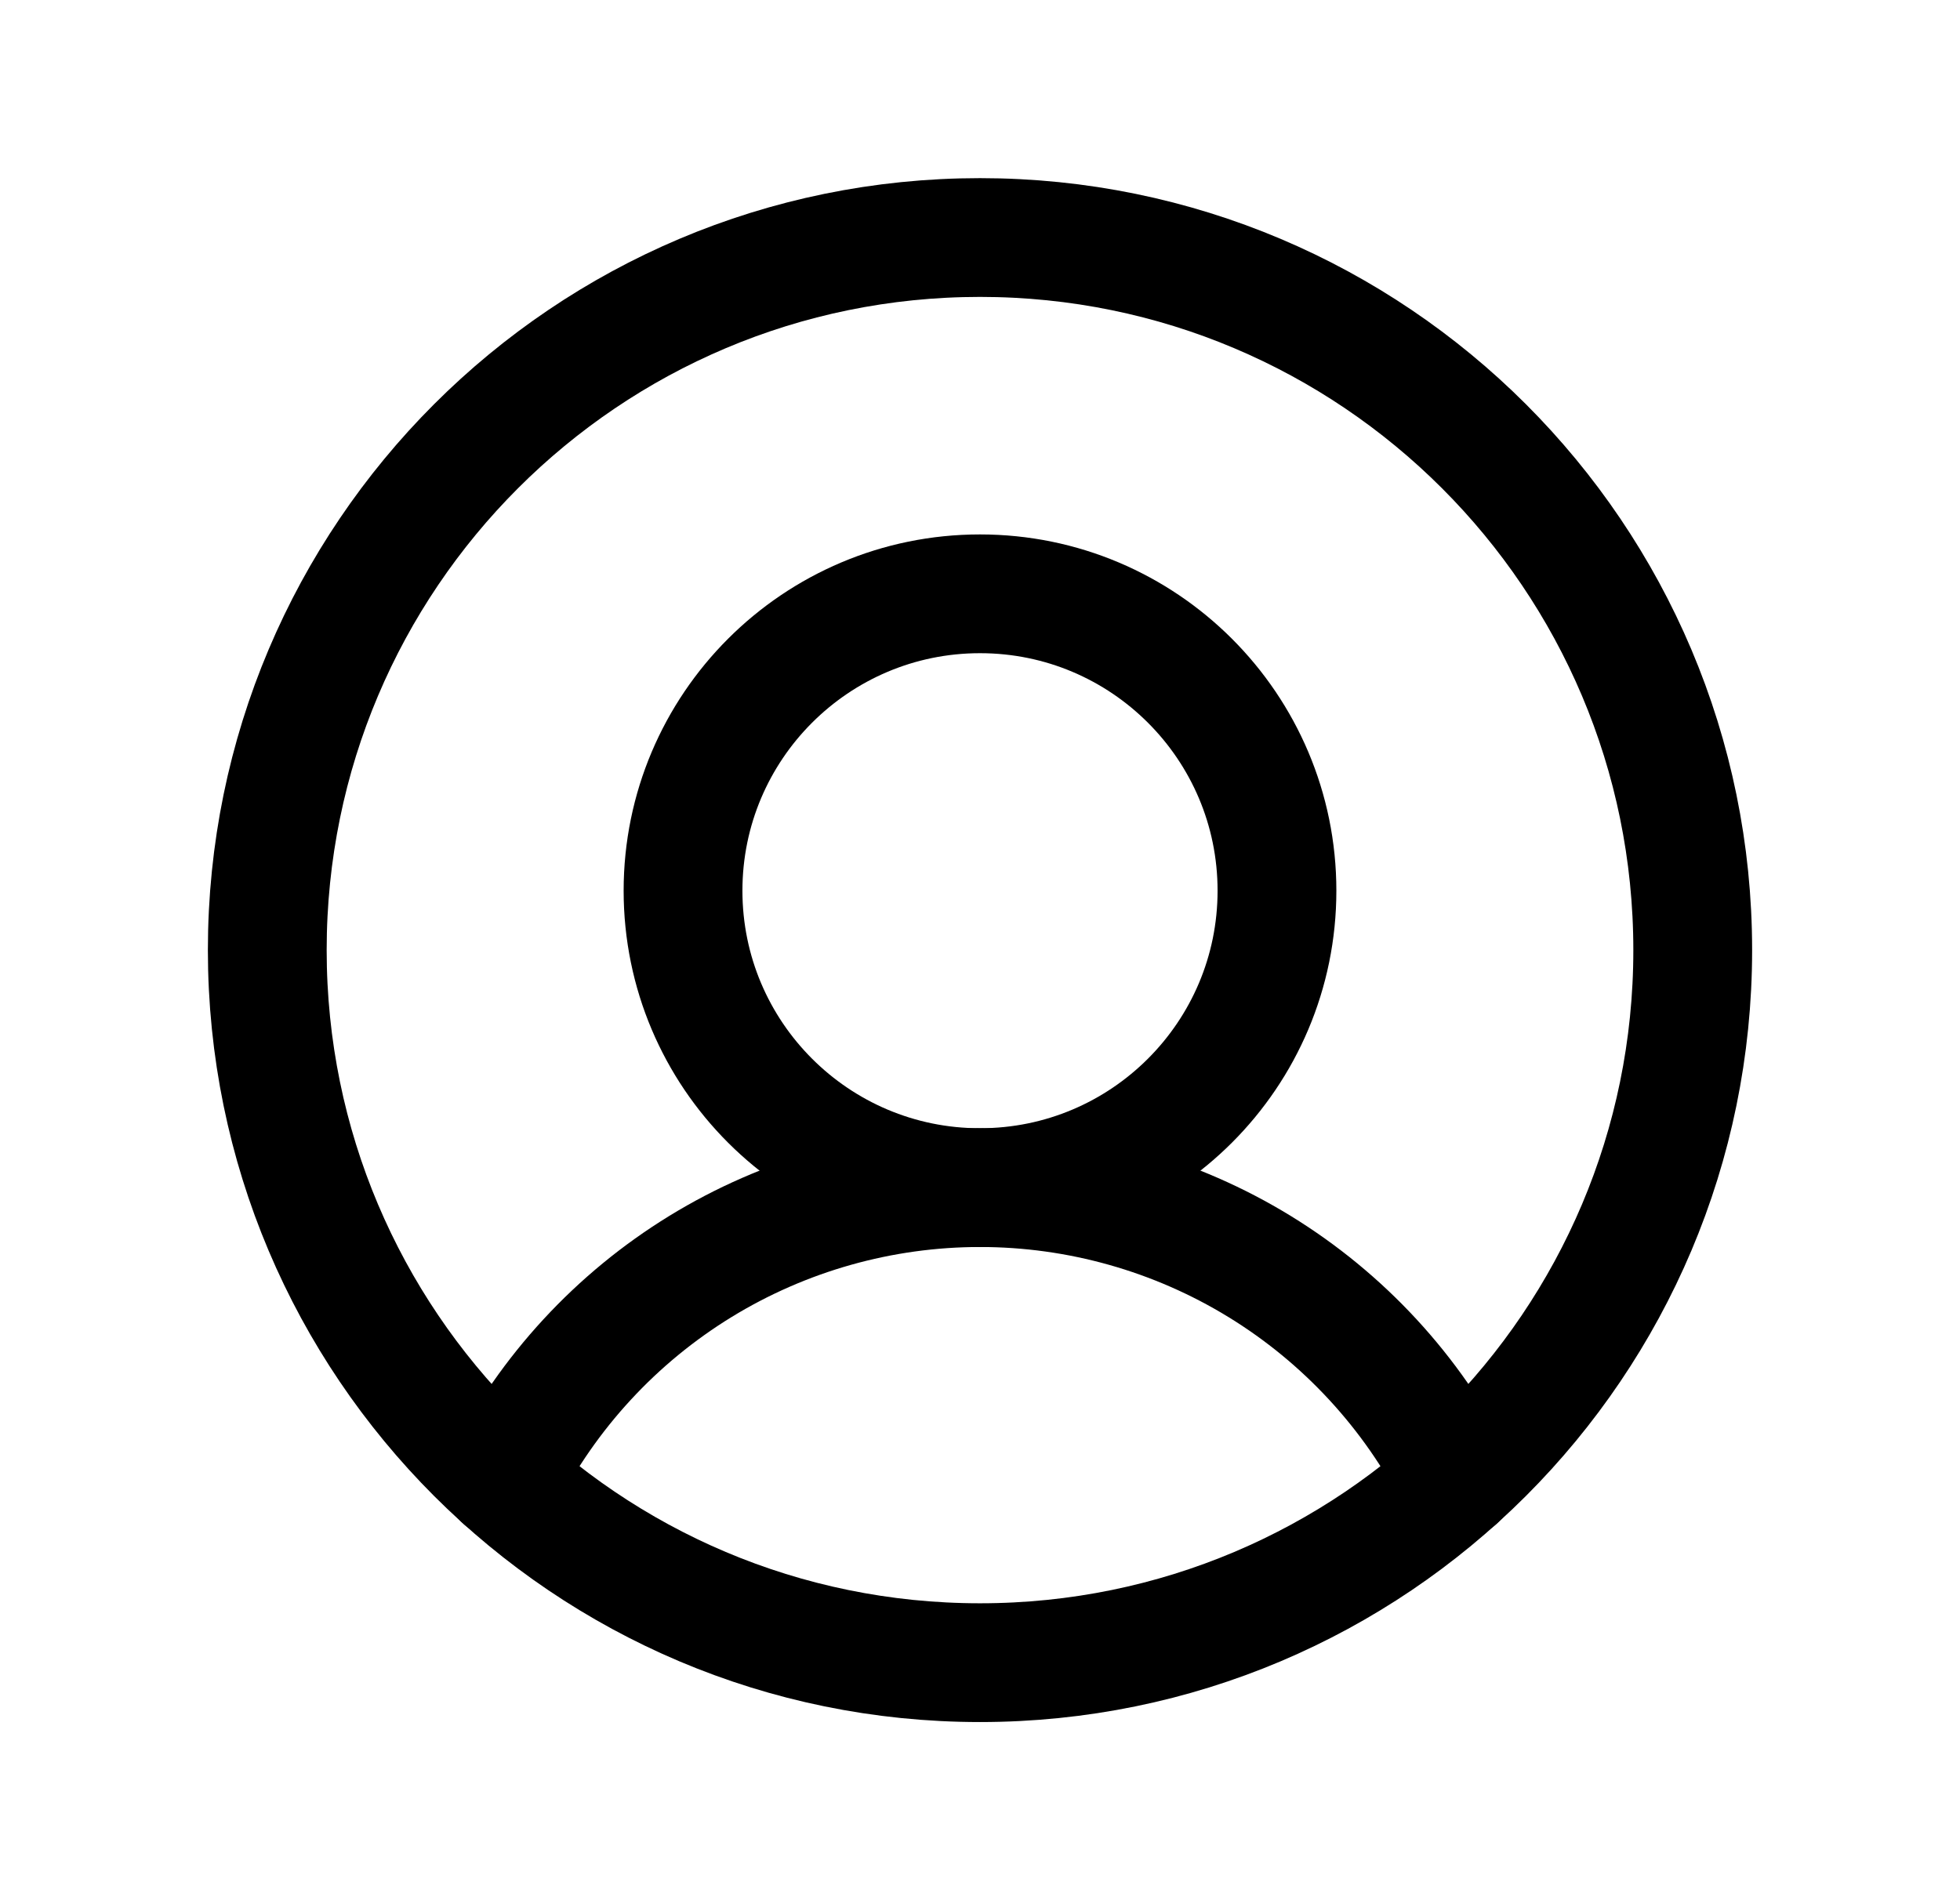
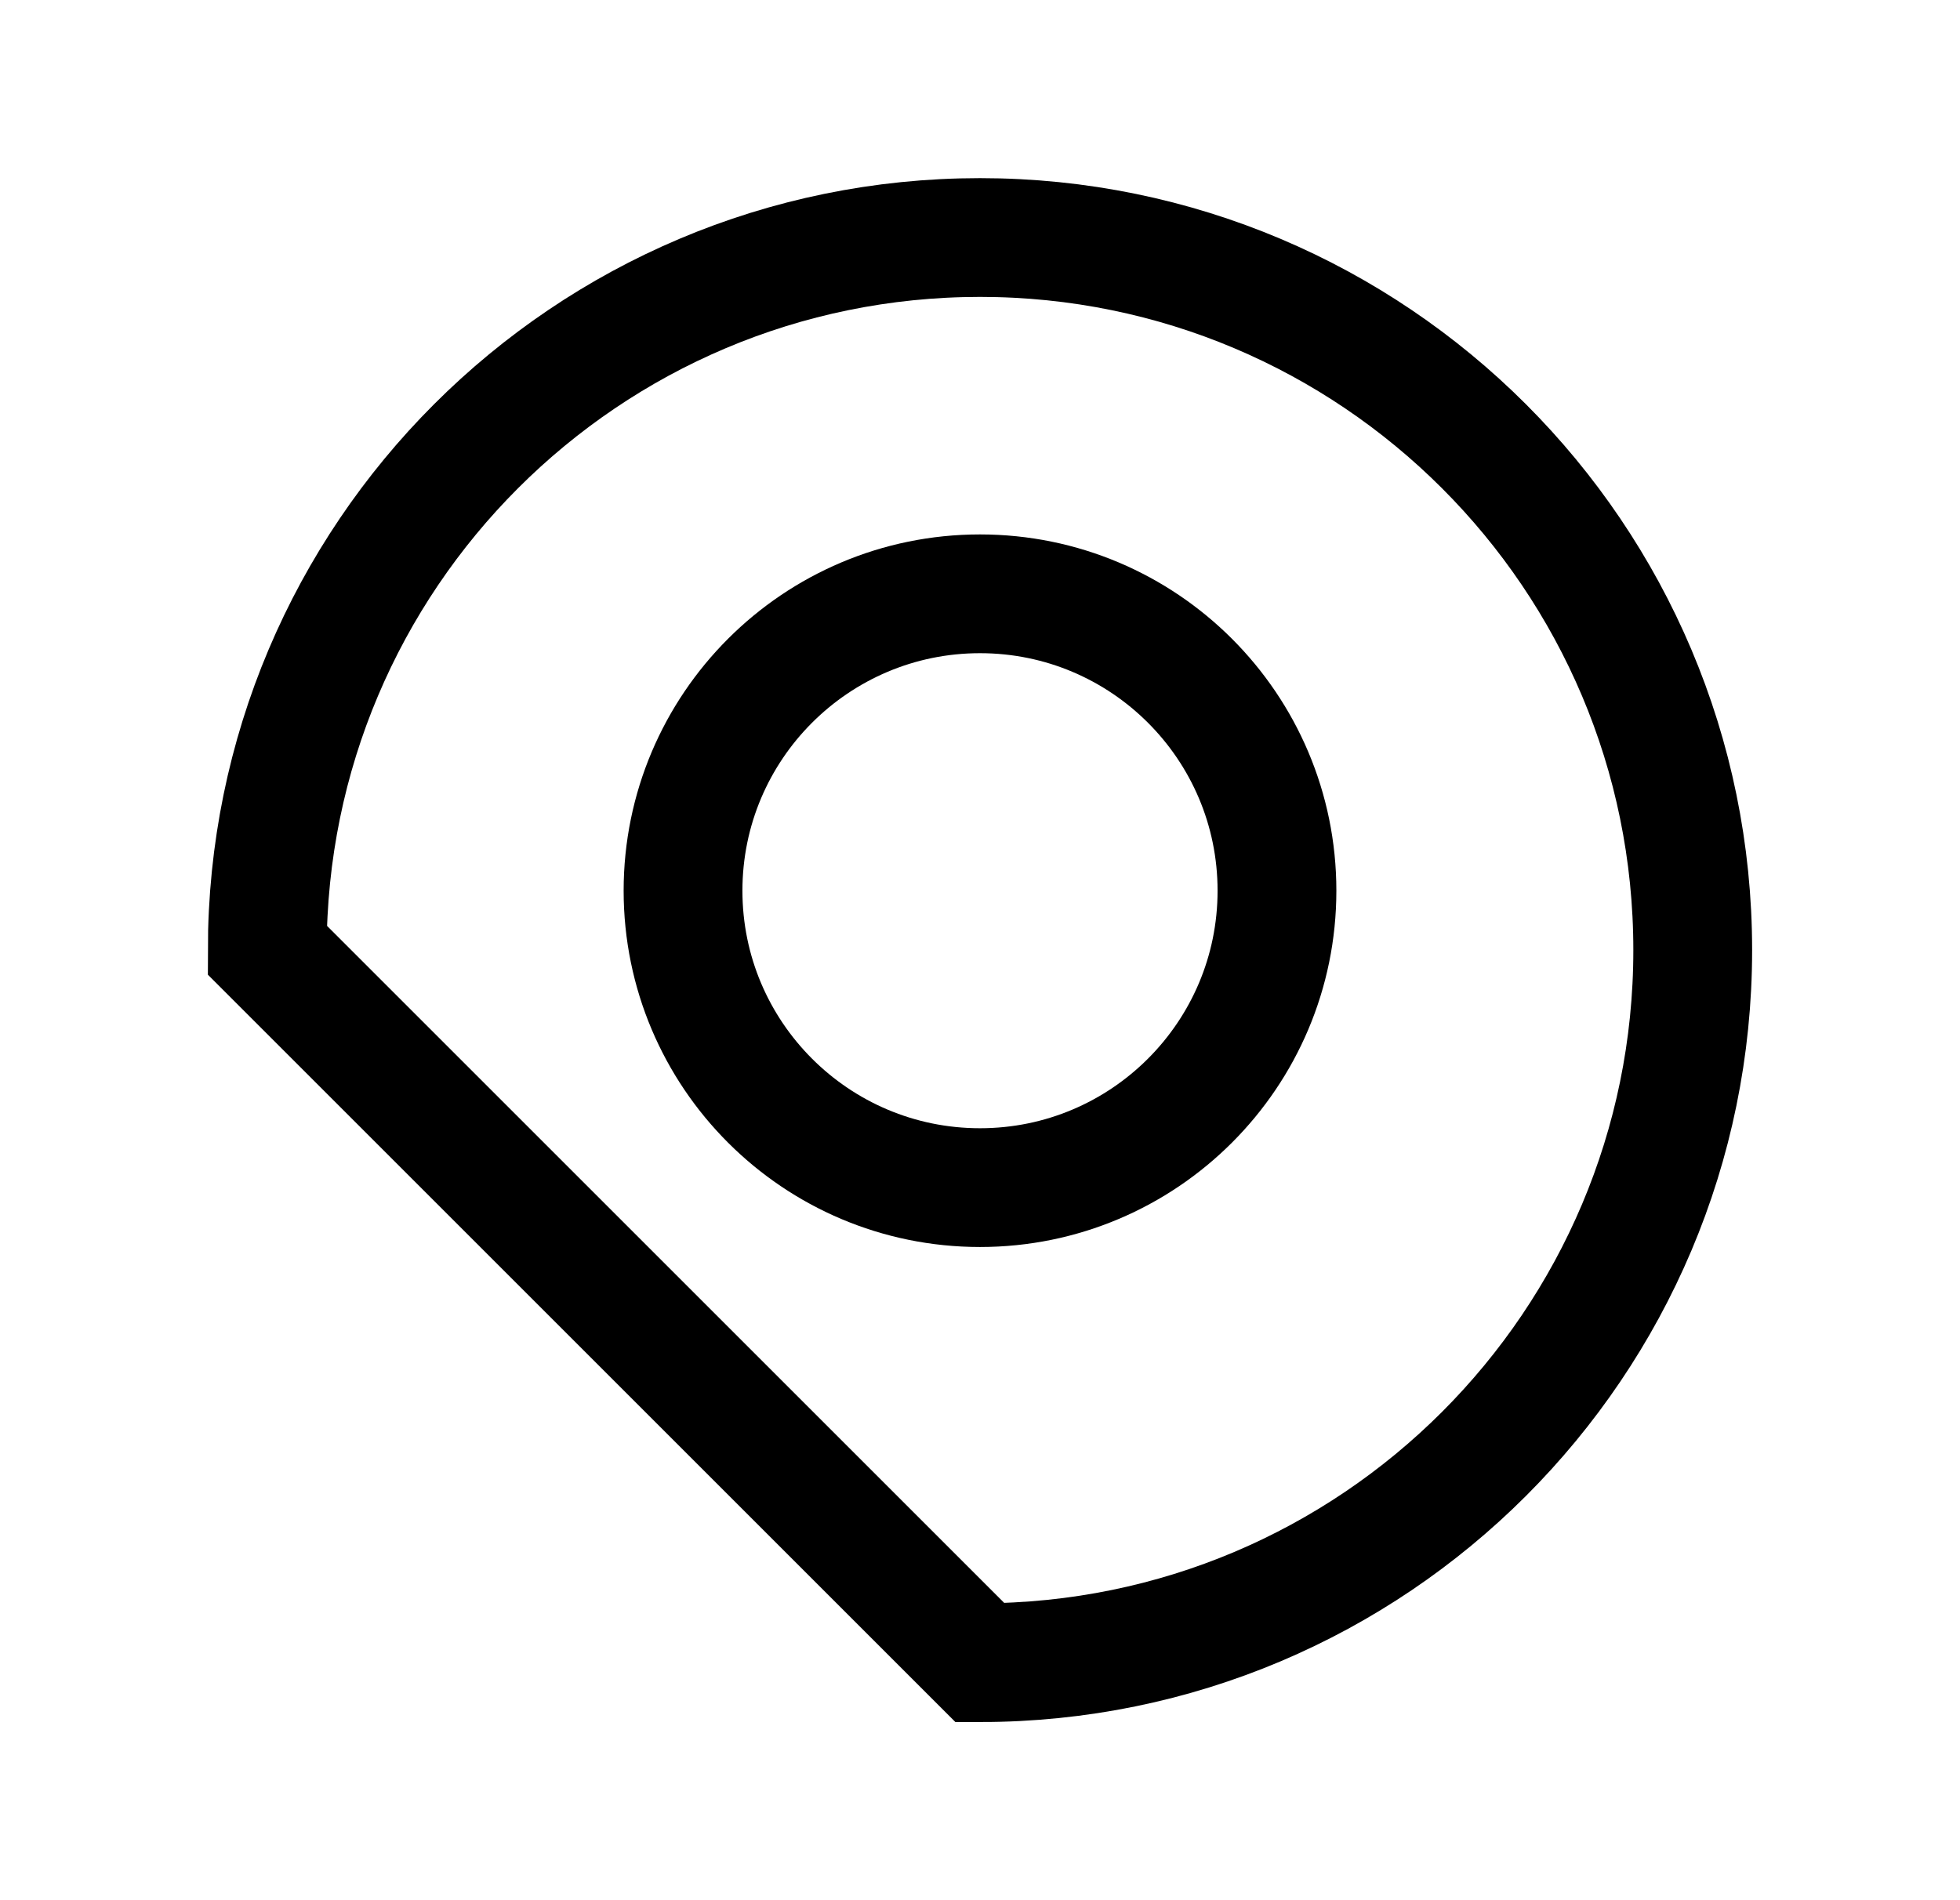
<svg xmlns="http://www.w3.org/2000/svg" width="33" height="32" viewBox="0 0 33 32" fill="none">
-   <path d="M16.5 28C23.127 28 28.5 22.627 28.5 16C28.5 9.373 23.127 4 16.5 4C9.873 4 4.5 9.373 4.5 16C4.5 22.627 9.873 28 16.5 28Z" stroke="black" stroke-width="2" stroke-miterlimit="10" />
+   <path d="M16.5 28C23.127 28 28.5 22.627 28.5 16C28.5 9.373 23.127 4 16.5 4C9.873 4 4.5 9.373 4.5 16Z" stroke="black" stroke-width="2" stroke-miterlimit="10" />
  <path d="M16.5 20C19.261 20 21.5 17.761 21.5 15C21.5 12.239 19.261 10 16.5 10C13.739 10 11.5 12.239 11.5 15C11.5 17.761 13.739 20 16.5 20Z" stroke="black" stroke-width="2" stroke-miterlimit="10" />
-   <path d="M8.475 24.922C9.228 23.441 10.377 22.197 11.793 21.328C13.209 20.46 14.838 20 16.5 20C18.162 20 19.791 20.46 21.207 21.328C22.623 22.197 23.772 23.441 24.525 24.922" stroke="black" stroke-width="2" stroke-linecap="round" stroke-linejoin="round" />
</svg>